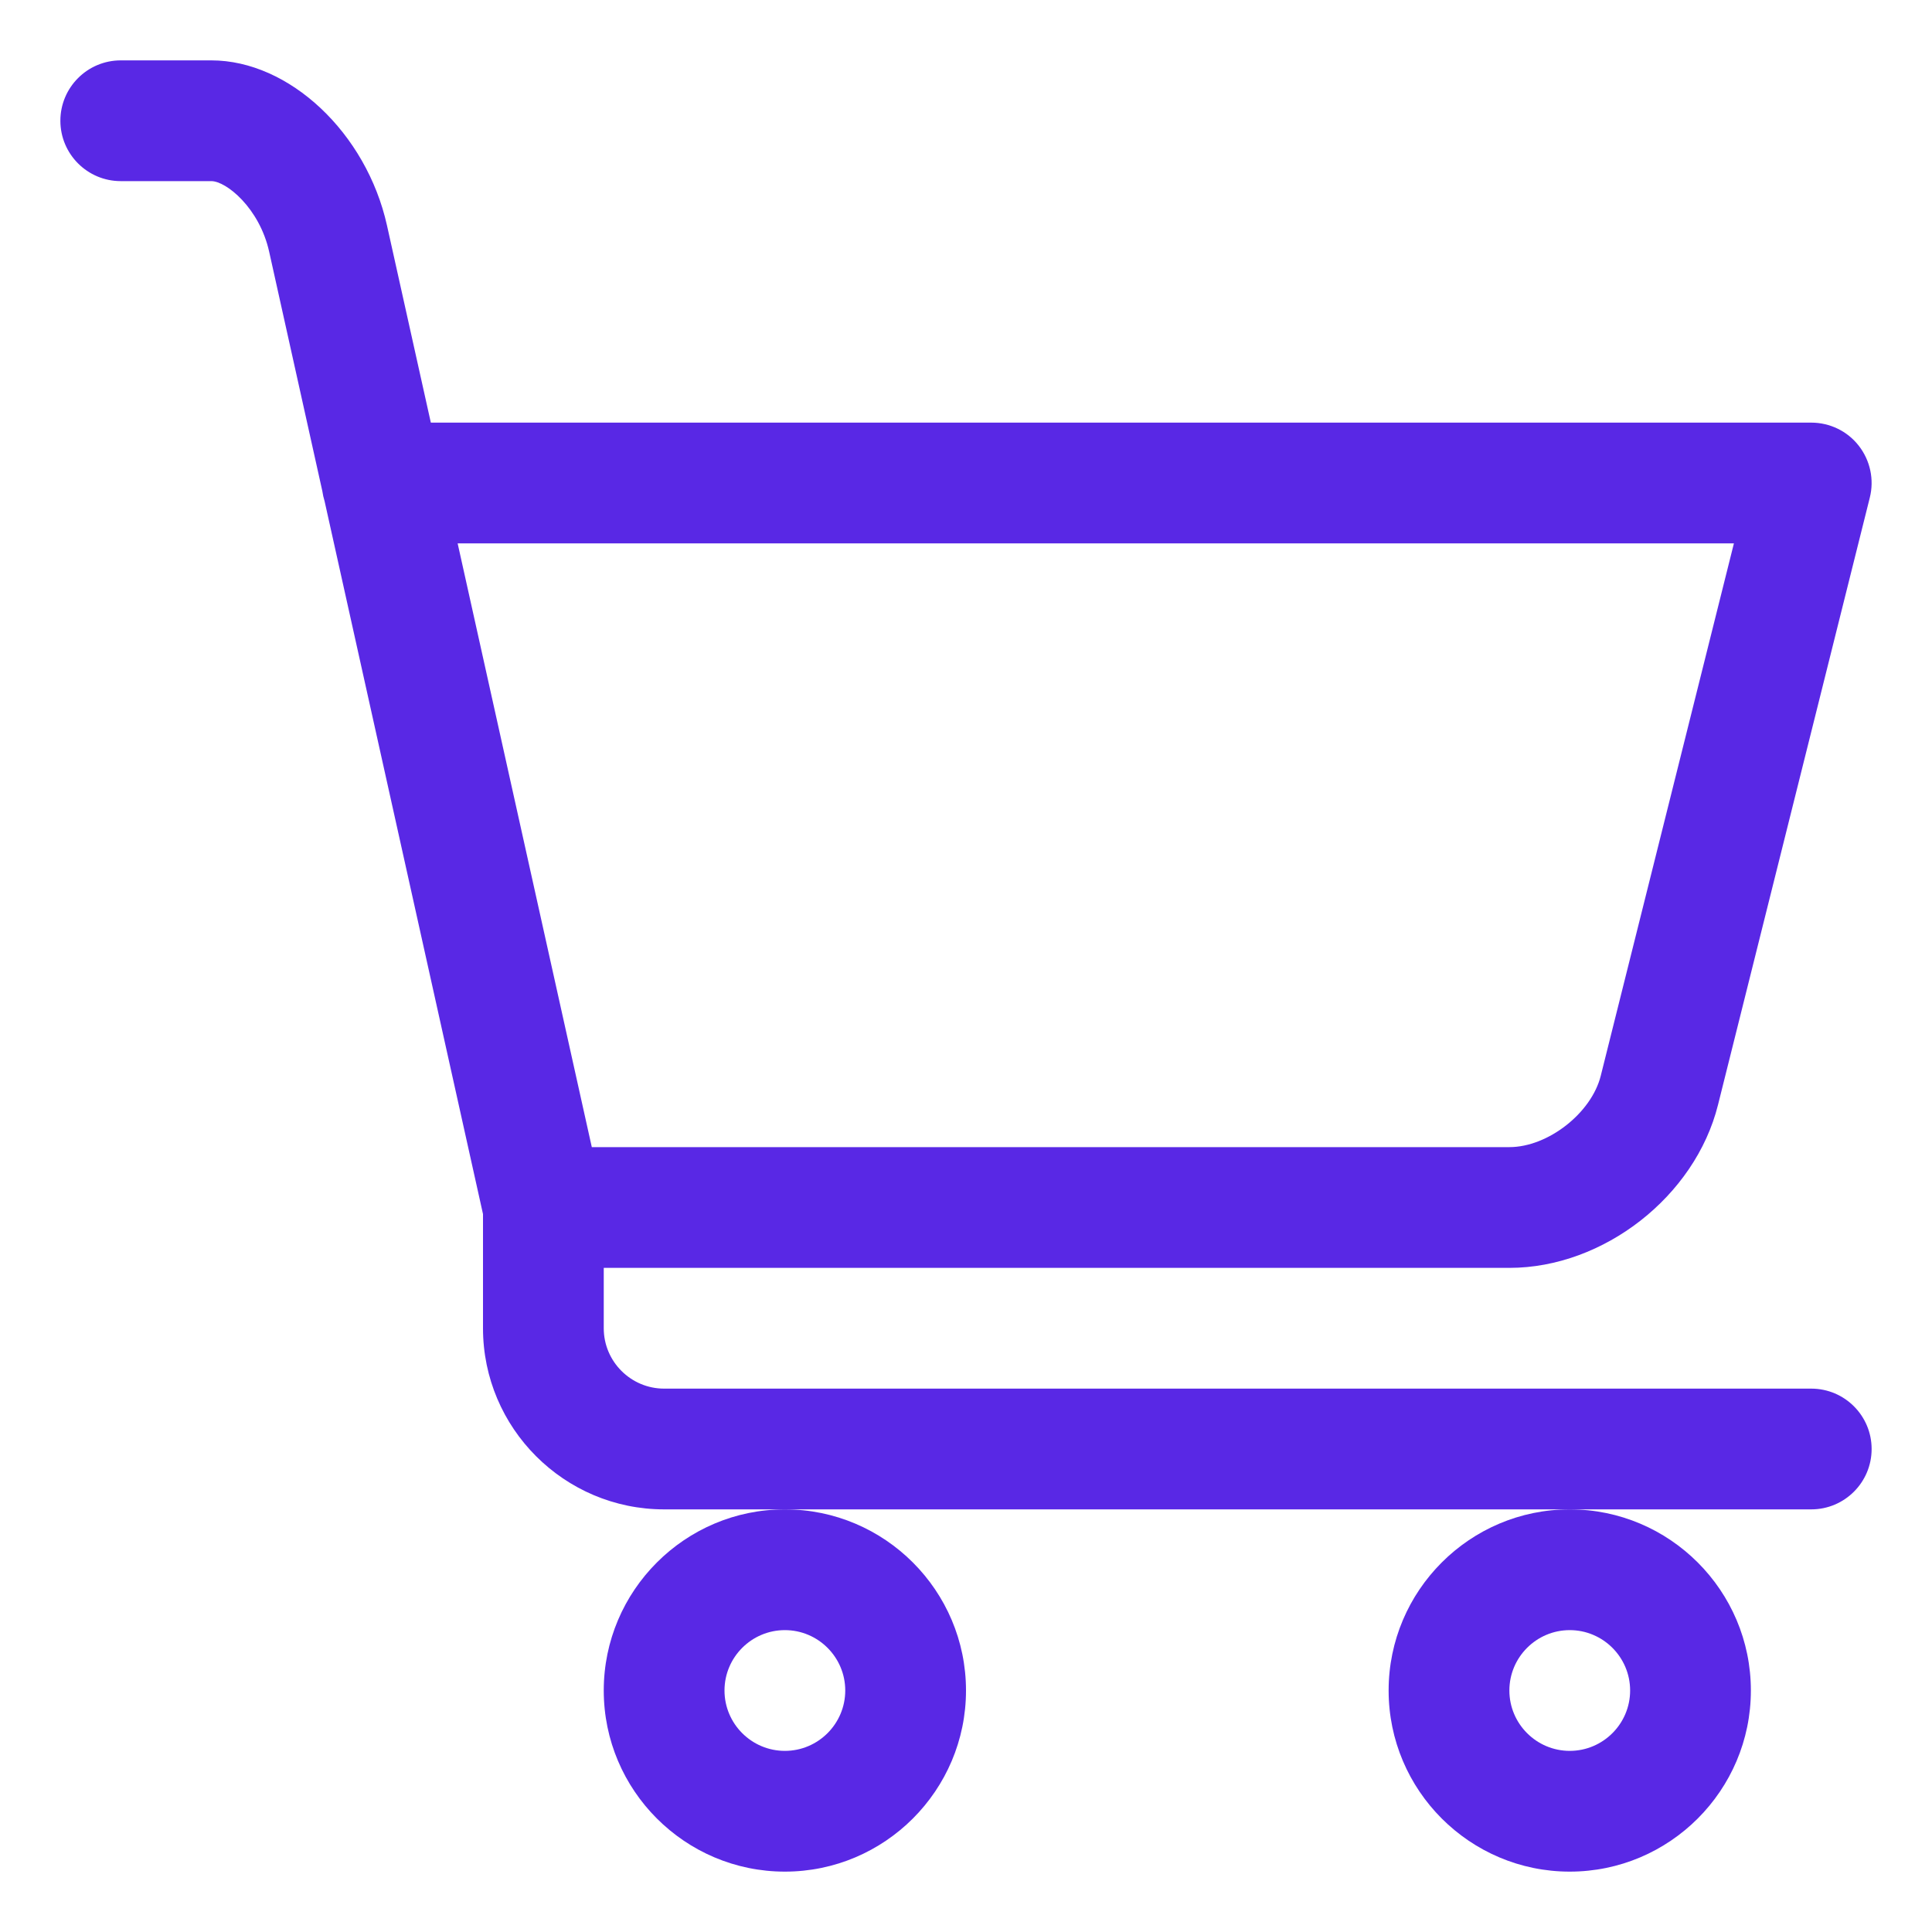
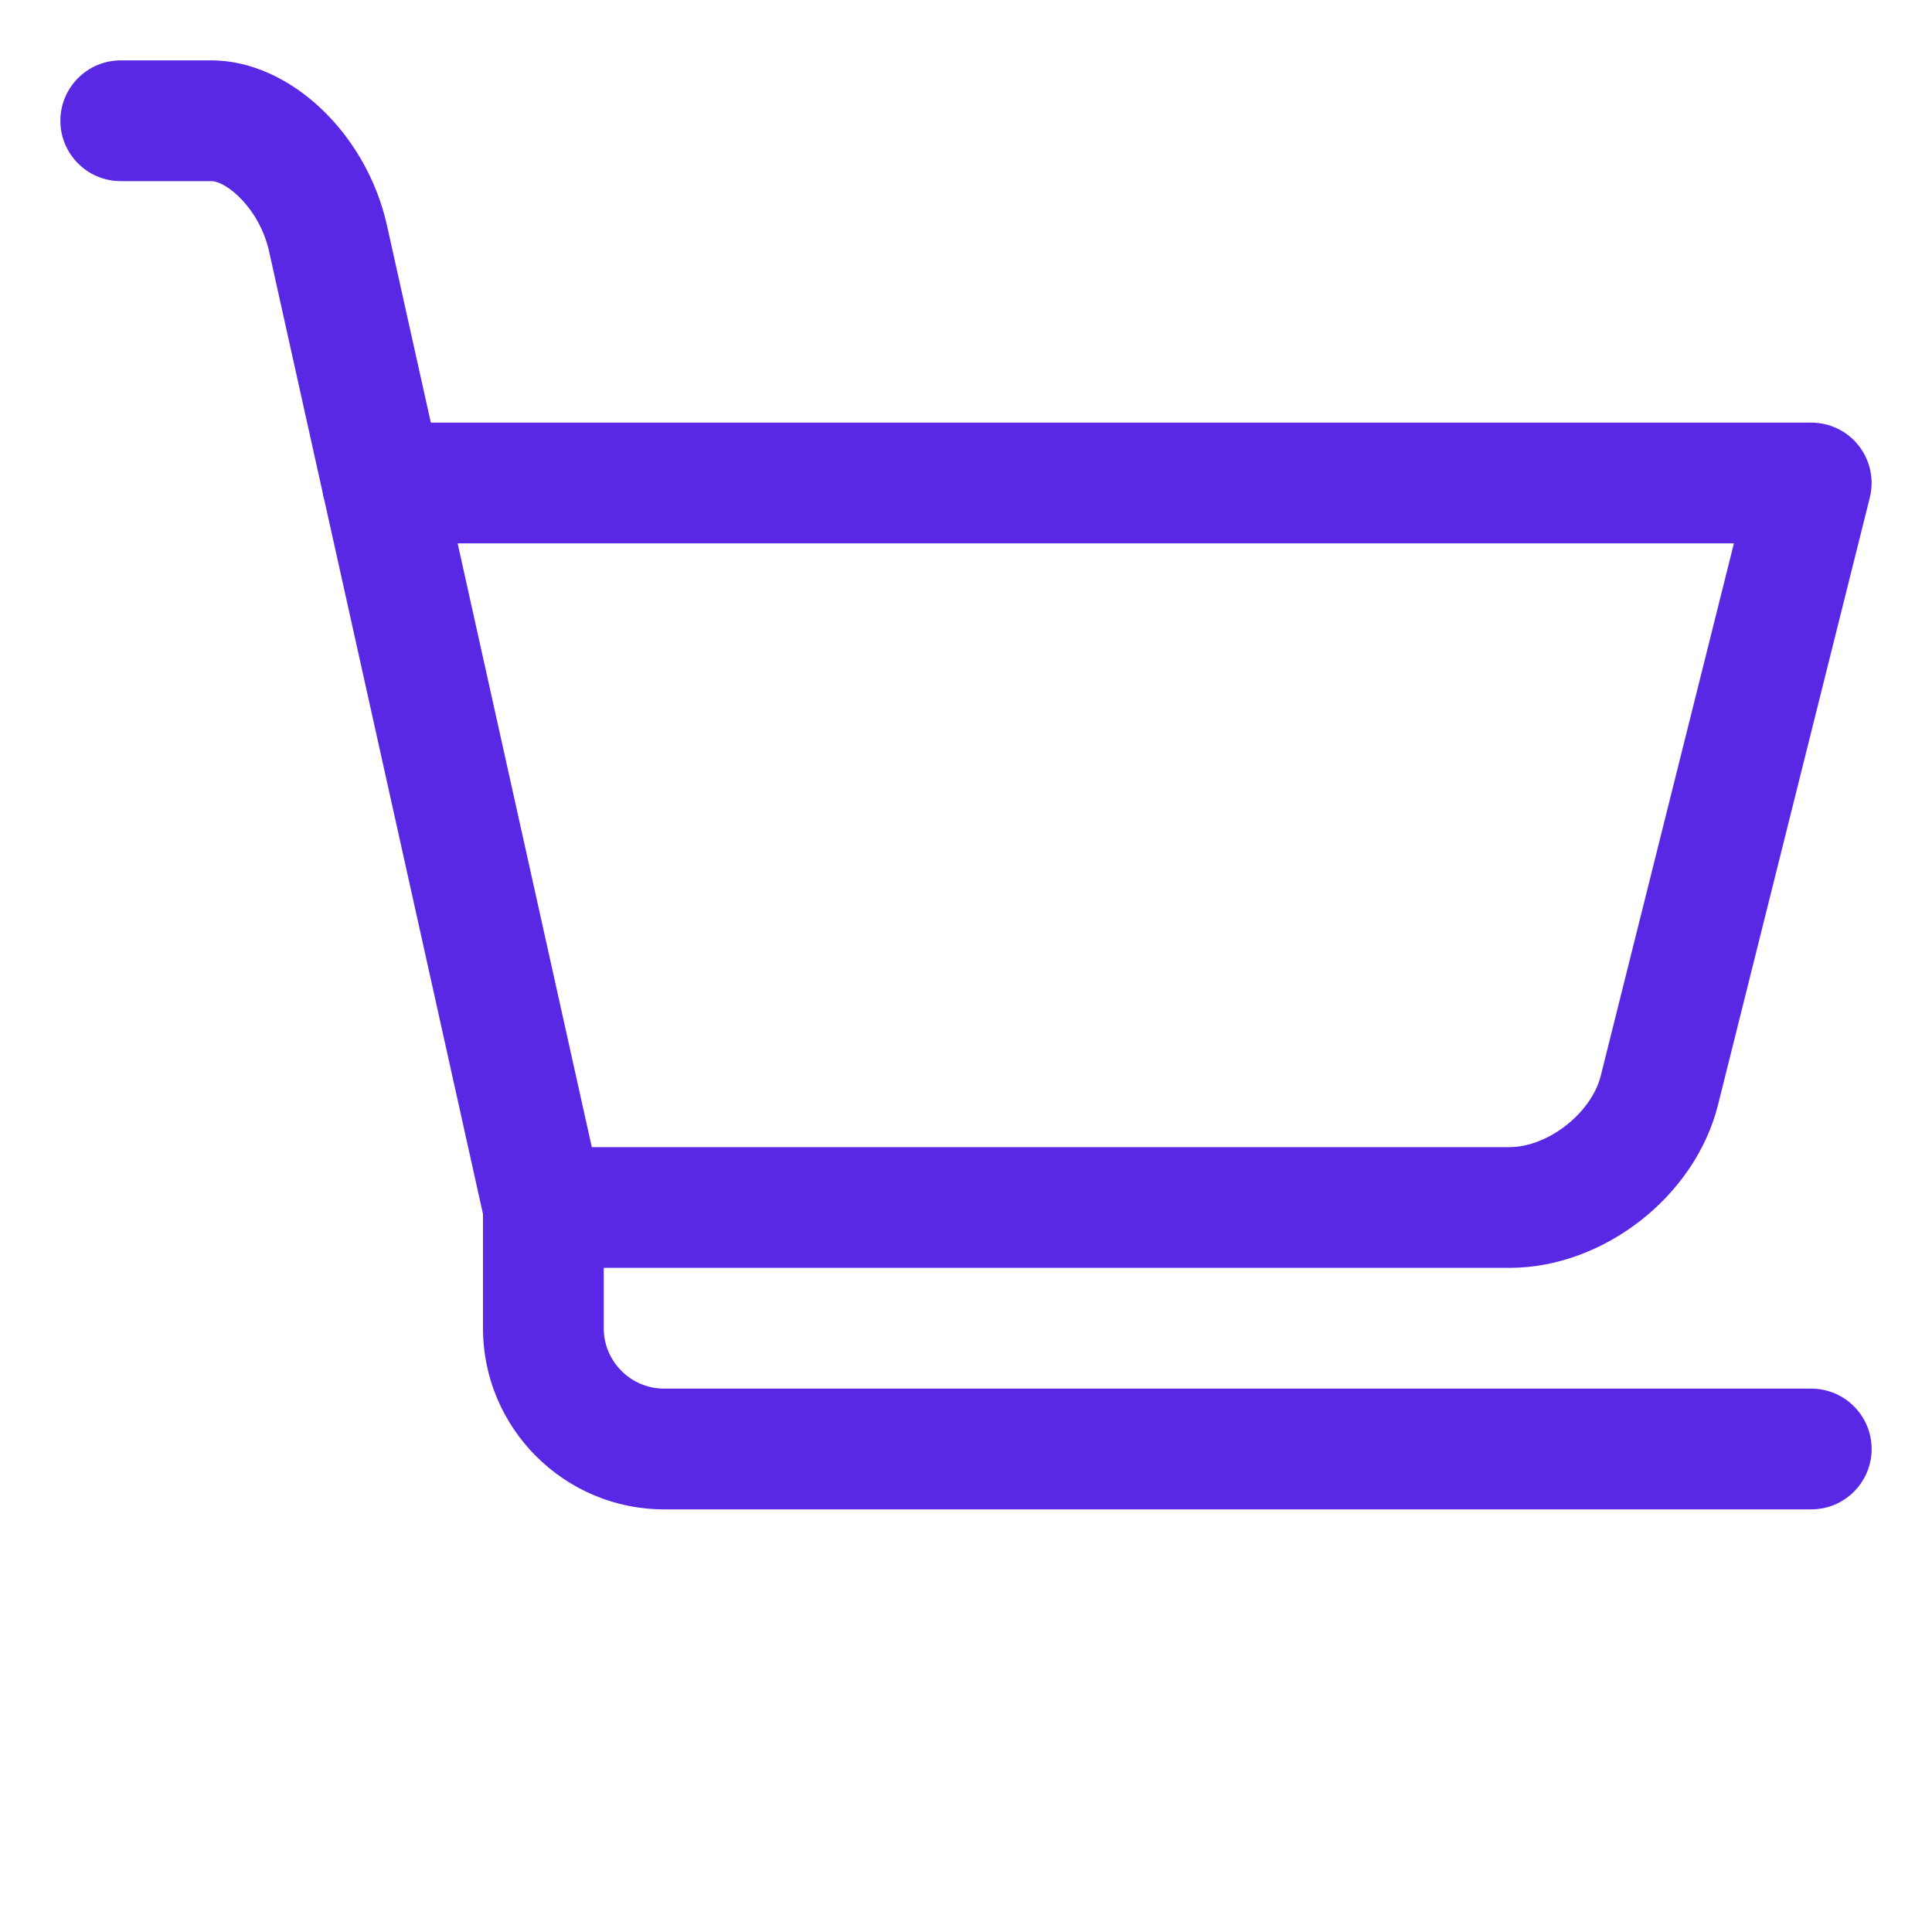
<svg xmlns="http://www.w3.org/2000/svg" width="200" height="200" viewBox="0 0 200 200" fill="none">
-   <path d="M62.5 175C62.5 185.337 70.912 193.75 81.25 193.75C91.588 193.75 100 185.337 100 175C100 164.662 91.588 156.25 81.25 156.25C70.912 156.25 62.5 164.662 62.5 175ZM81.25 168.75C84.694 168.75 87.5 171.556 87.5 175C87.5 178.444 84.694 181.25 81.25 181.25C77.806 181.25 75 178.444 75 175C75 171.556 77.806 168.75 81.25 168.75Z" fill="#5928E5" />
-   <path d="M143.75 175C143.75 185.337 152.162 193.75 162.5 193.75C172.837 193.75 181.25 185.337 181.25 175C181.25 164.662 172.837 156.25 162.5 156.25C152.162 156.25 143.75 164.662 143.75 175ZM162.5 168.75C165.944 168.75 168.75 171.556 168.75 175C168.75 178.444 165.944 181.25 162.5 181.25C159.056 181.25 156.25 178.444 156.25 175C156.25 171.556 159.056 168.75 162.5 168.75Z" fill="#5928E5" />
  <path d="M187.5 143.75H68.75C65.306 143.75 62.5 140.944 62.5 137.5V131.25H156.25C166 131.25 175.481 123.844 177.844 114.387L193.562 51.513C194.031 49.644 193.606 47.669 192.425 46.15C191.244 44.631 189.425 43.75 187.5 43.75H44.6L40.062 23.344C37.931 13.756 29.944 6.25 21.875 6.25H12.5C9.05 6.25 6.25 9.05 6.25 12.5C6.25 15.95 9.05 18.75 12.5 18.75H21.875C23.413 18.75 26.856 21.525 27.863 26.056L33.369 50.844C33.419 51.2 33.494 51.538 33.6 51.875L50 125.681V137.5C50 147.837 58.413 156.25 68.75 156.25H81.25H162.5H187.5C190.95 156.25 193.75 153.45 193.75 150C193.75 146.55 190.95 143.75 187.5 143.75ZM179.494 56.25L165.712 111.356C164.75 115.225 160.238 118.75 156.25 118.75H61.263L47.375 56.25H179.494Z" fill="#5928E5" />
</svg>